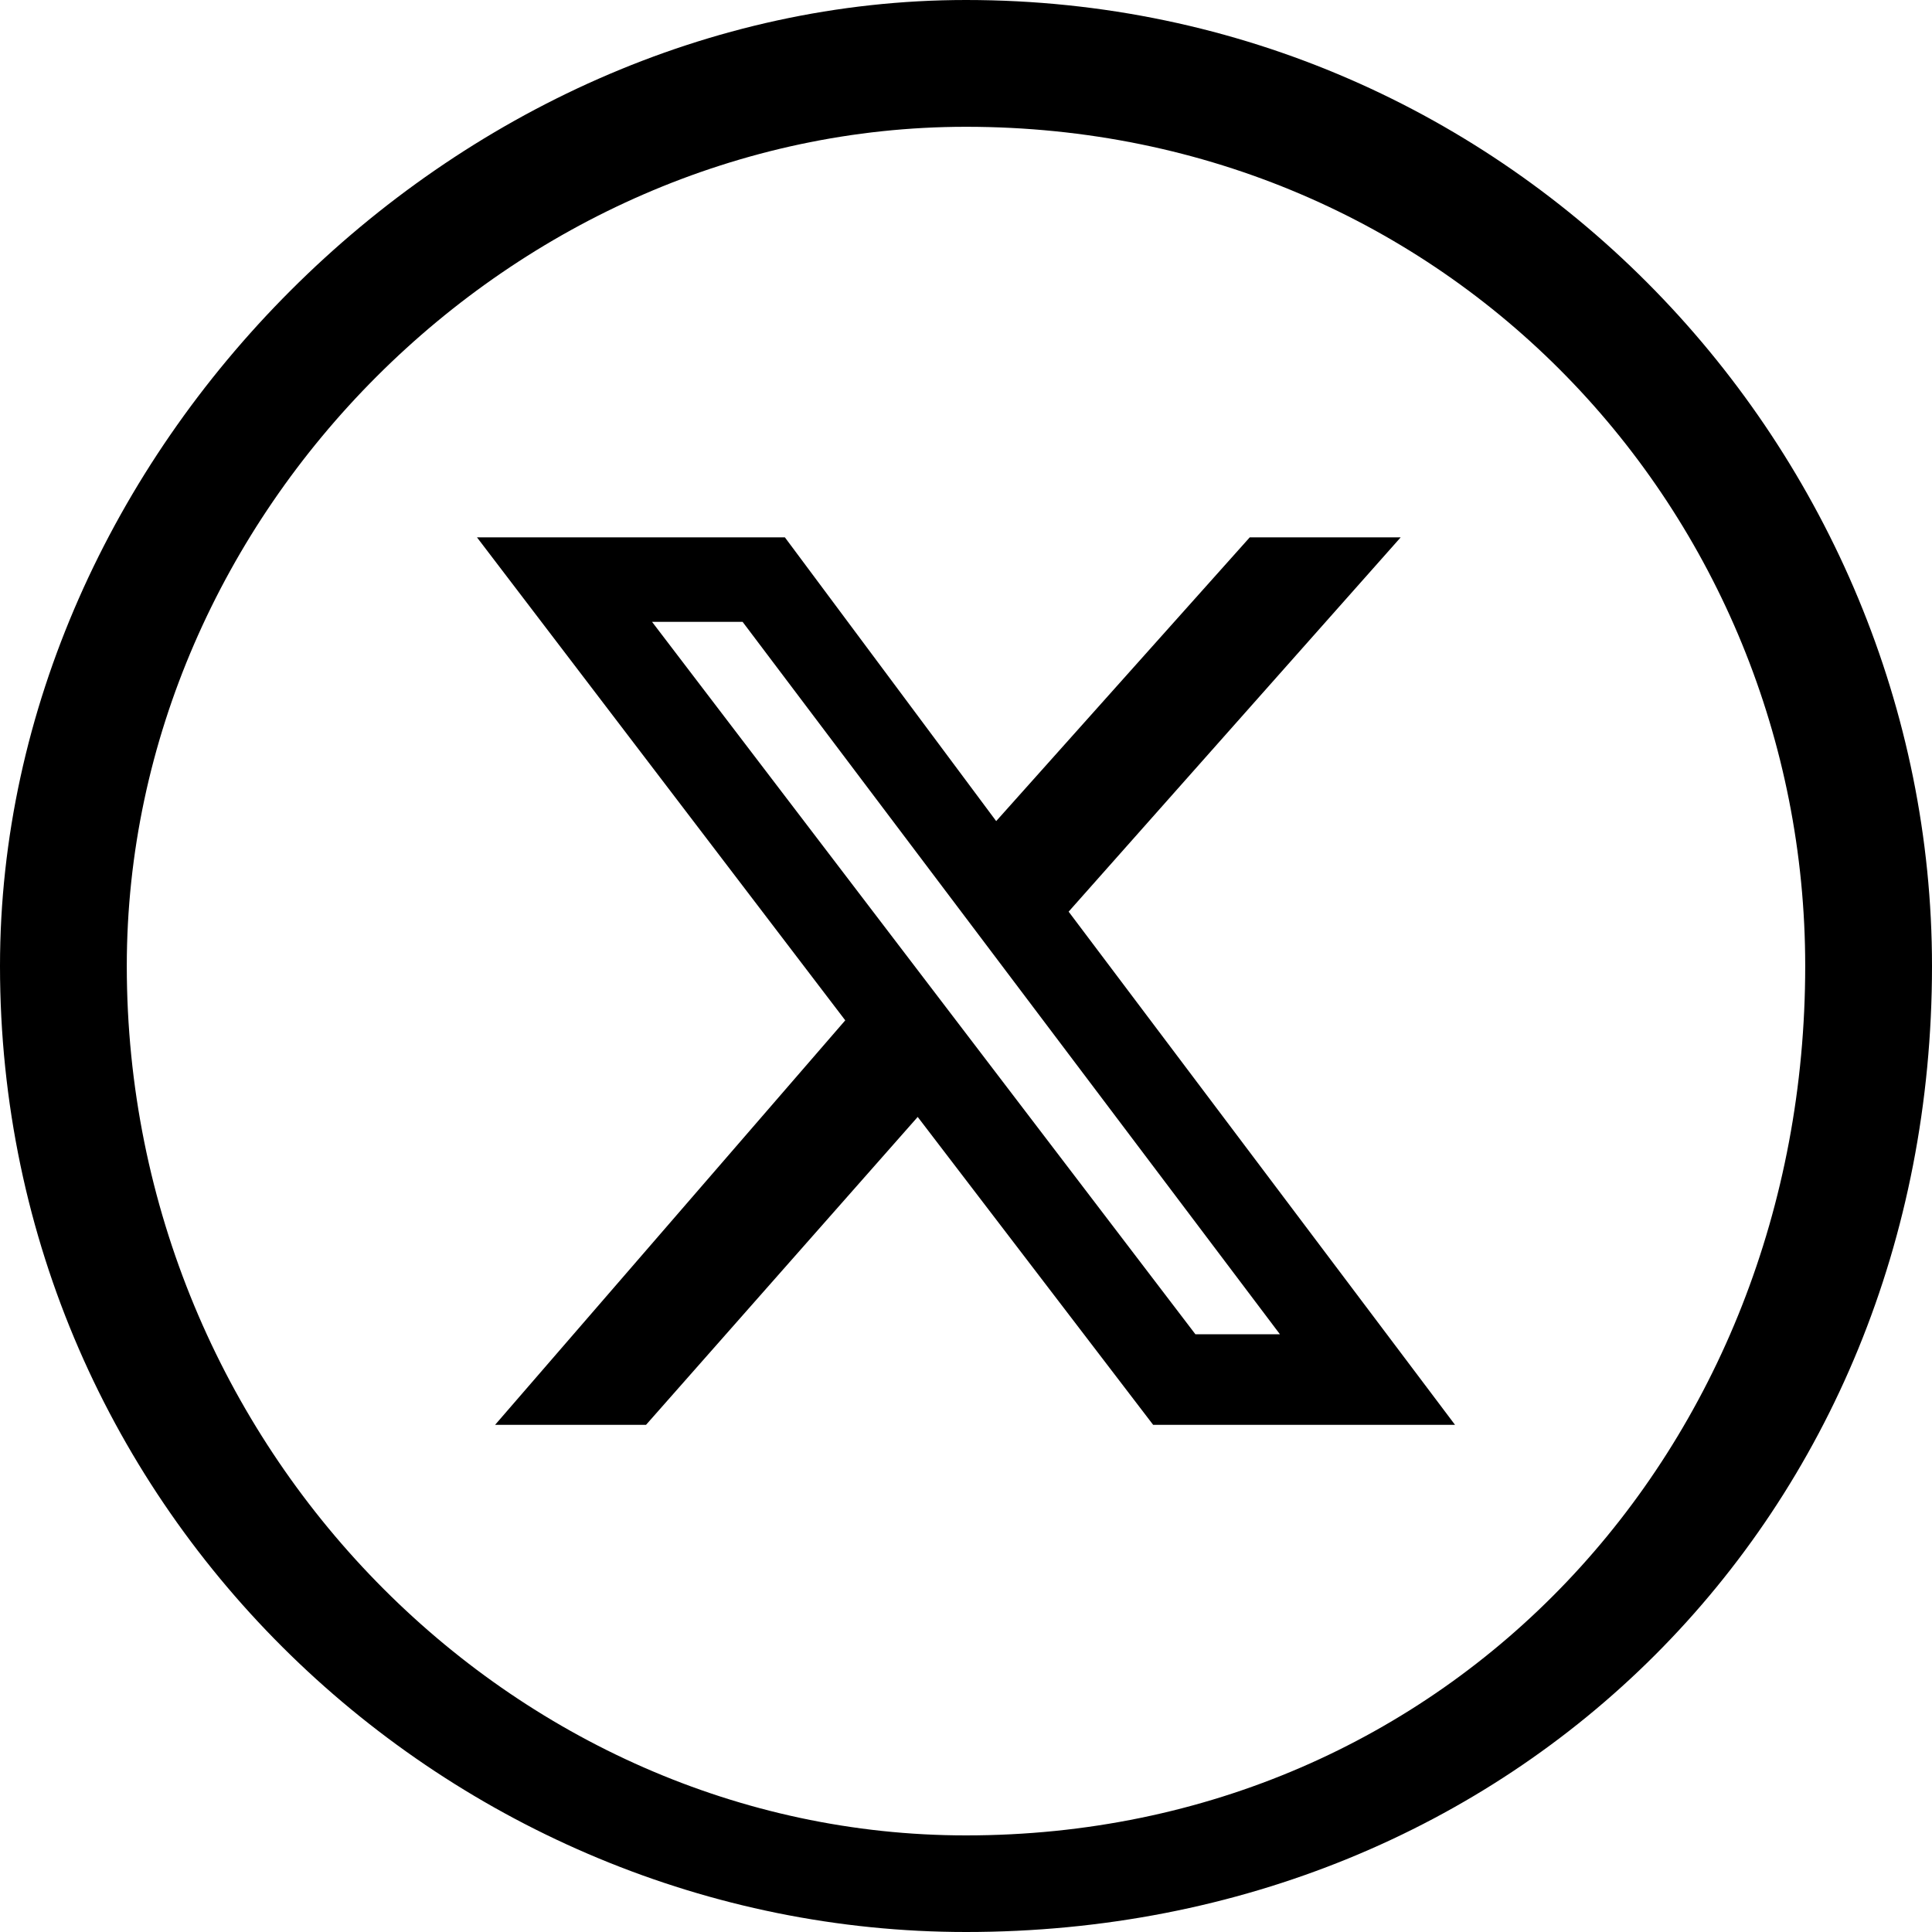
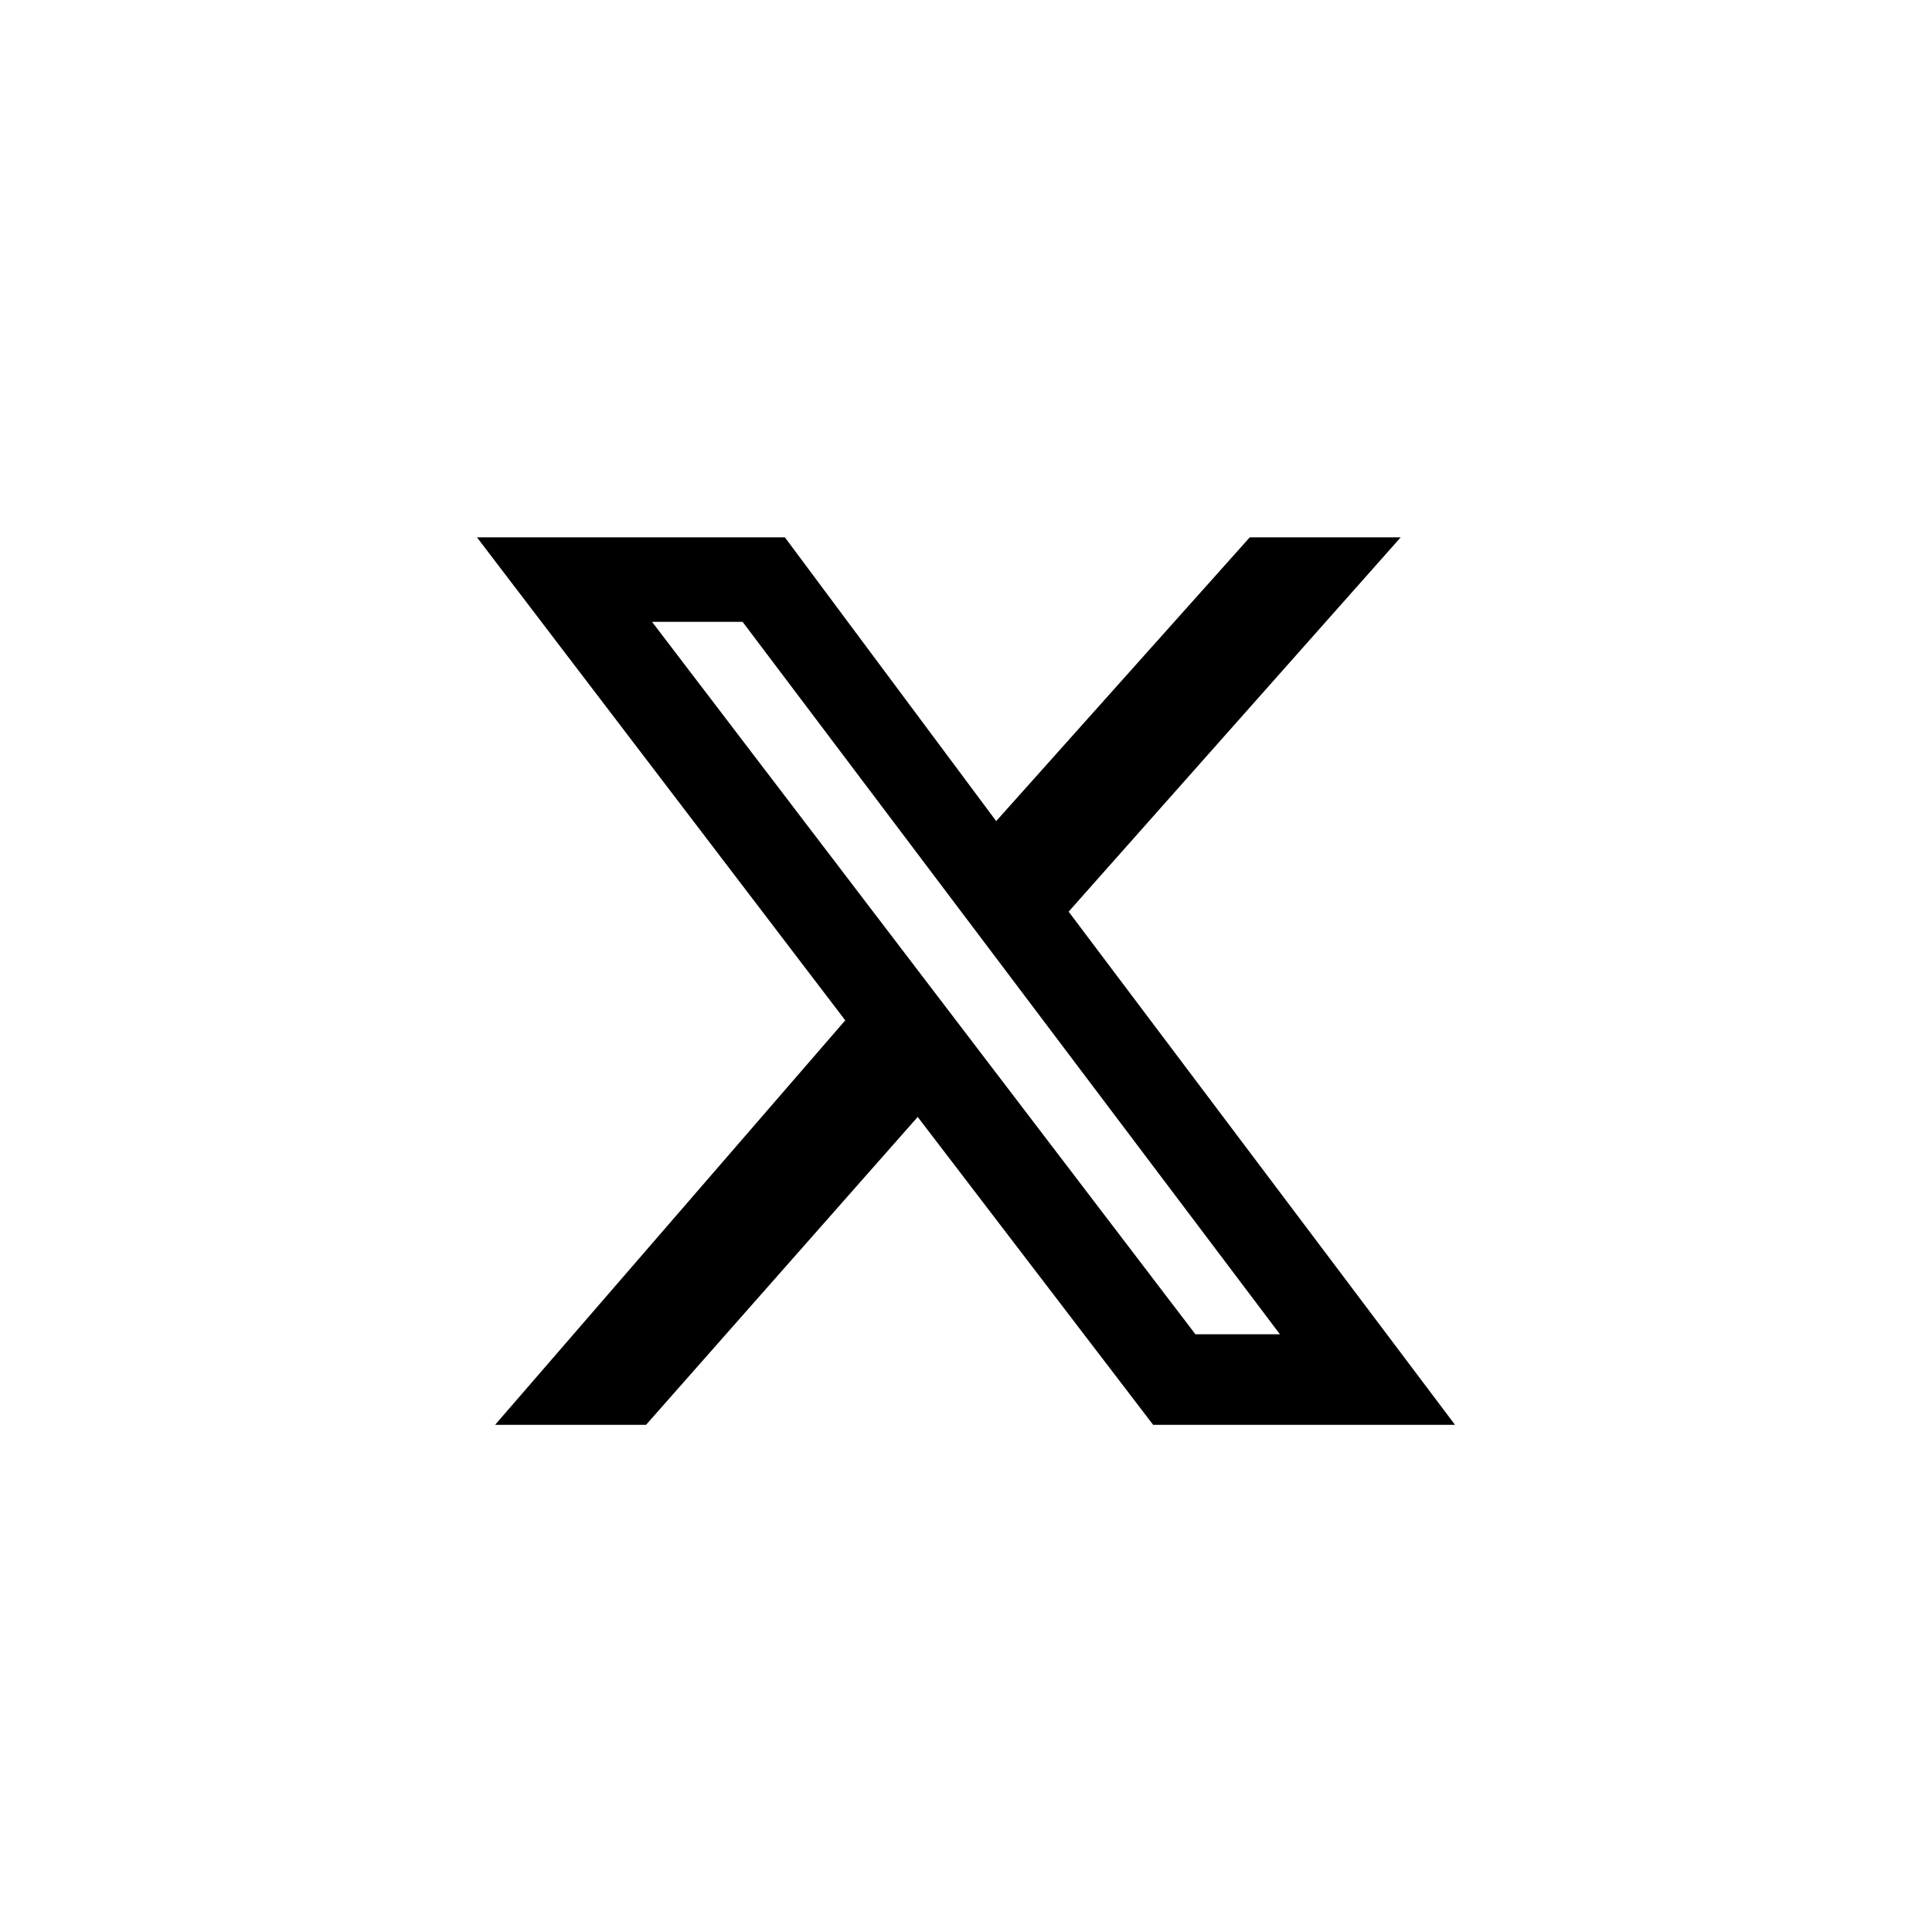
<svg xmlns="http://www.w3.org/2000/svg" version="1.1" id="Ebene_1" x="0px" y="0px" width="32px" height="32px" viewBox="0 0 32 32" style="enable-background:new 0 0 32 32;" xml:space="preserve">
-   <path d="M16,2.1C8.5,2.1,2.1,8.5,2.1,16c0,8,6.4,14.4,13.9,14.4c8,0,13.9-6.4,13.9-14.4C29.9,8.5,24,2.1,16,2.1 M16,0  c9.1,0,16,7.5,16,16c0,9.1-6.9,16-16,16C7.5,32,0,25.1,0,16C0,7.5,7.5,0,16,0" />
-   <path id="X_logo_2023" d="M20.7,8.9h2.5l-5.5,6.2l6.4,8.5h-5l-3.9-5.1l-4.5,5.1H8.2l5.8-6.7l-6.1-8H13l3.5,4.7L20.7,8.9z M19.8,22.1  h1.4l-8.9-11.8h-1.5L19.8,22.1z" />
+   <path id="X_logo_2023" d="M20.7,8.9h2.5l-5.5,6.2l6.4,8.5h-5l-3.9-5.1l-4.5,5.1H8.2l5.8-6.7l-6.1-8H13l3.5,4.7z M19.8,22.1  h1.4l-8.9-11.8h-1.5L19.8,22.1z" />
</svg>